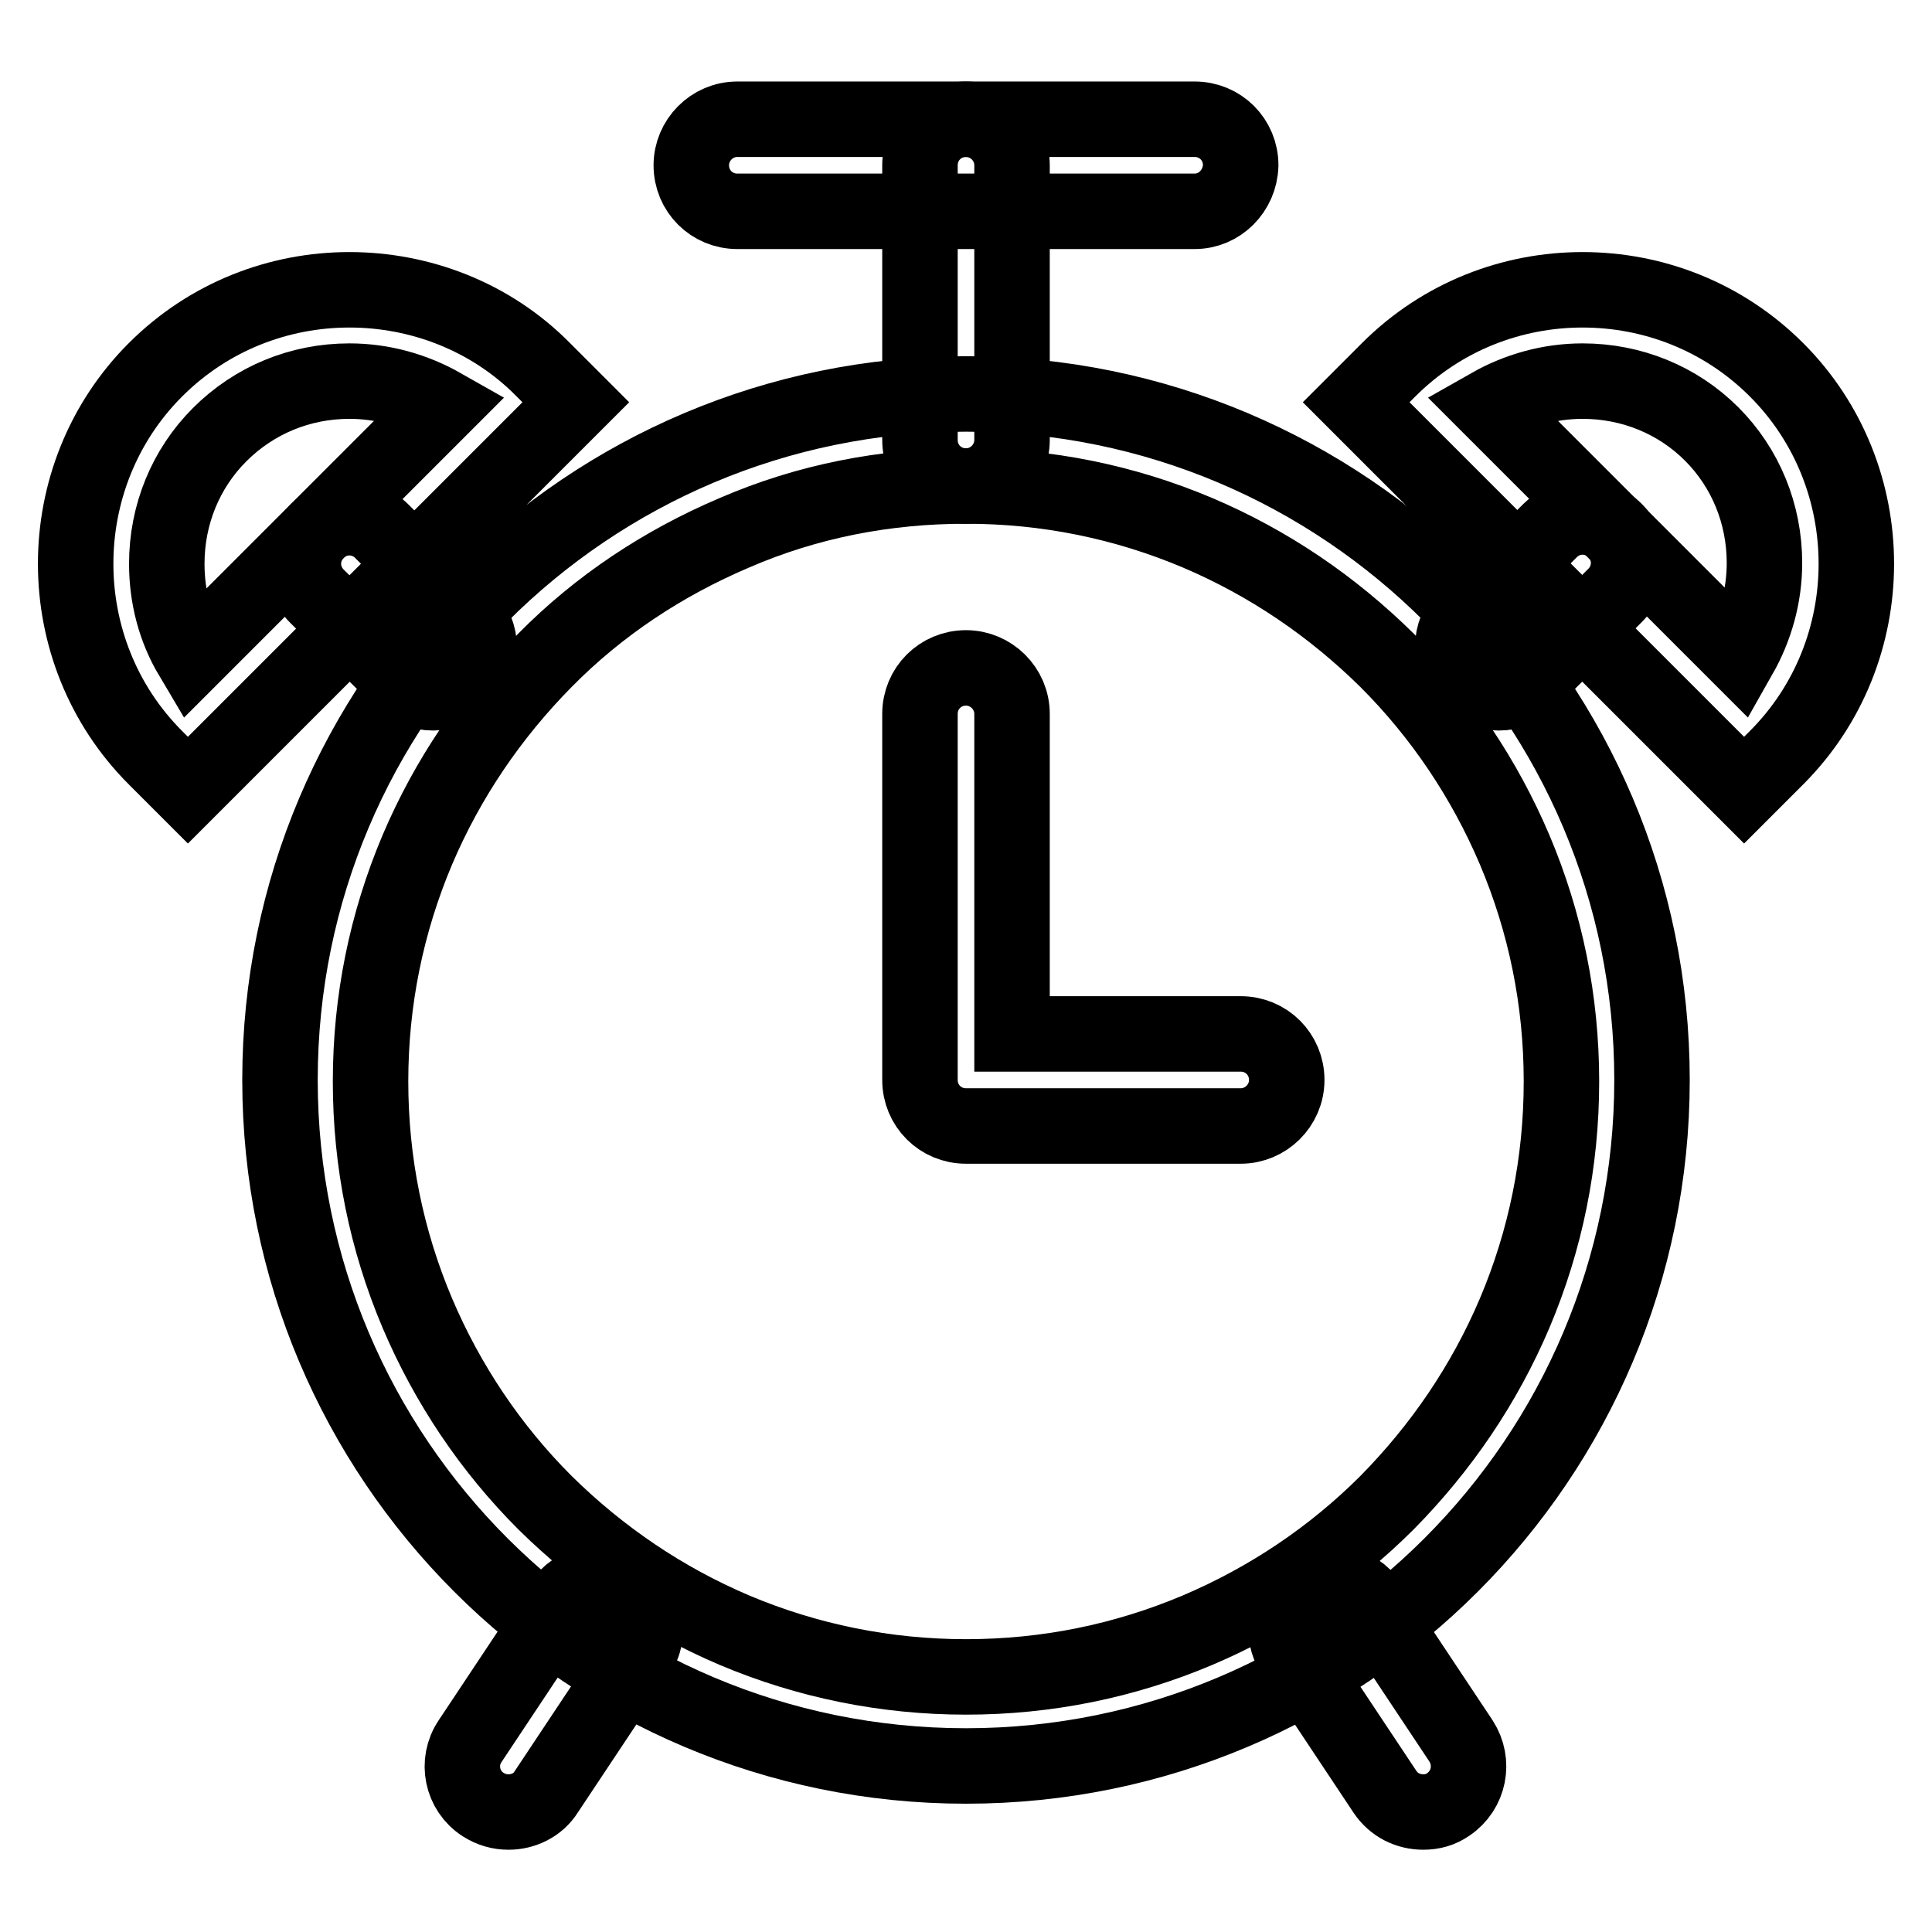
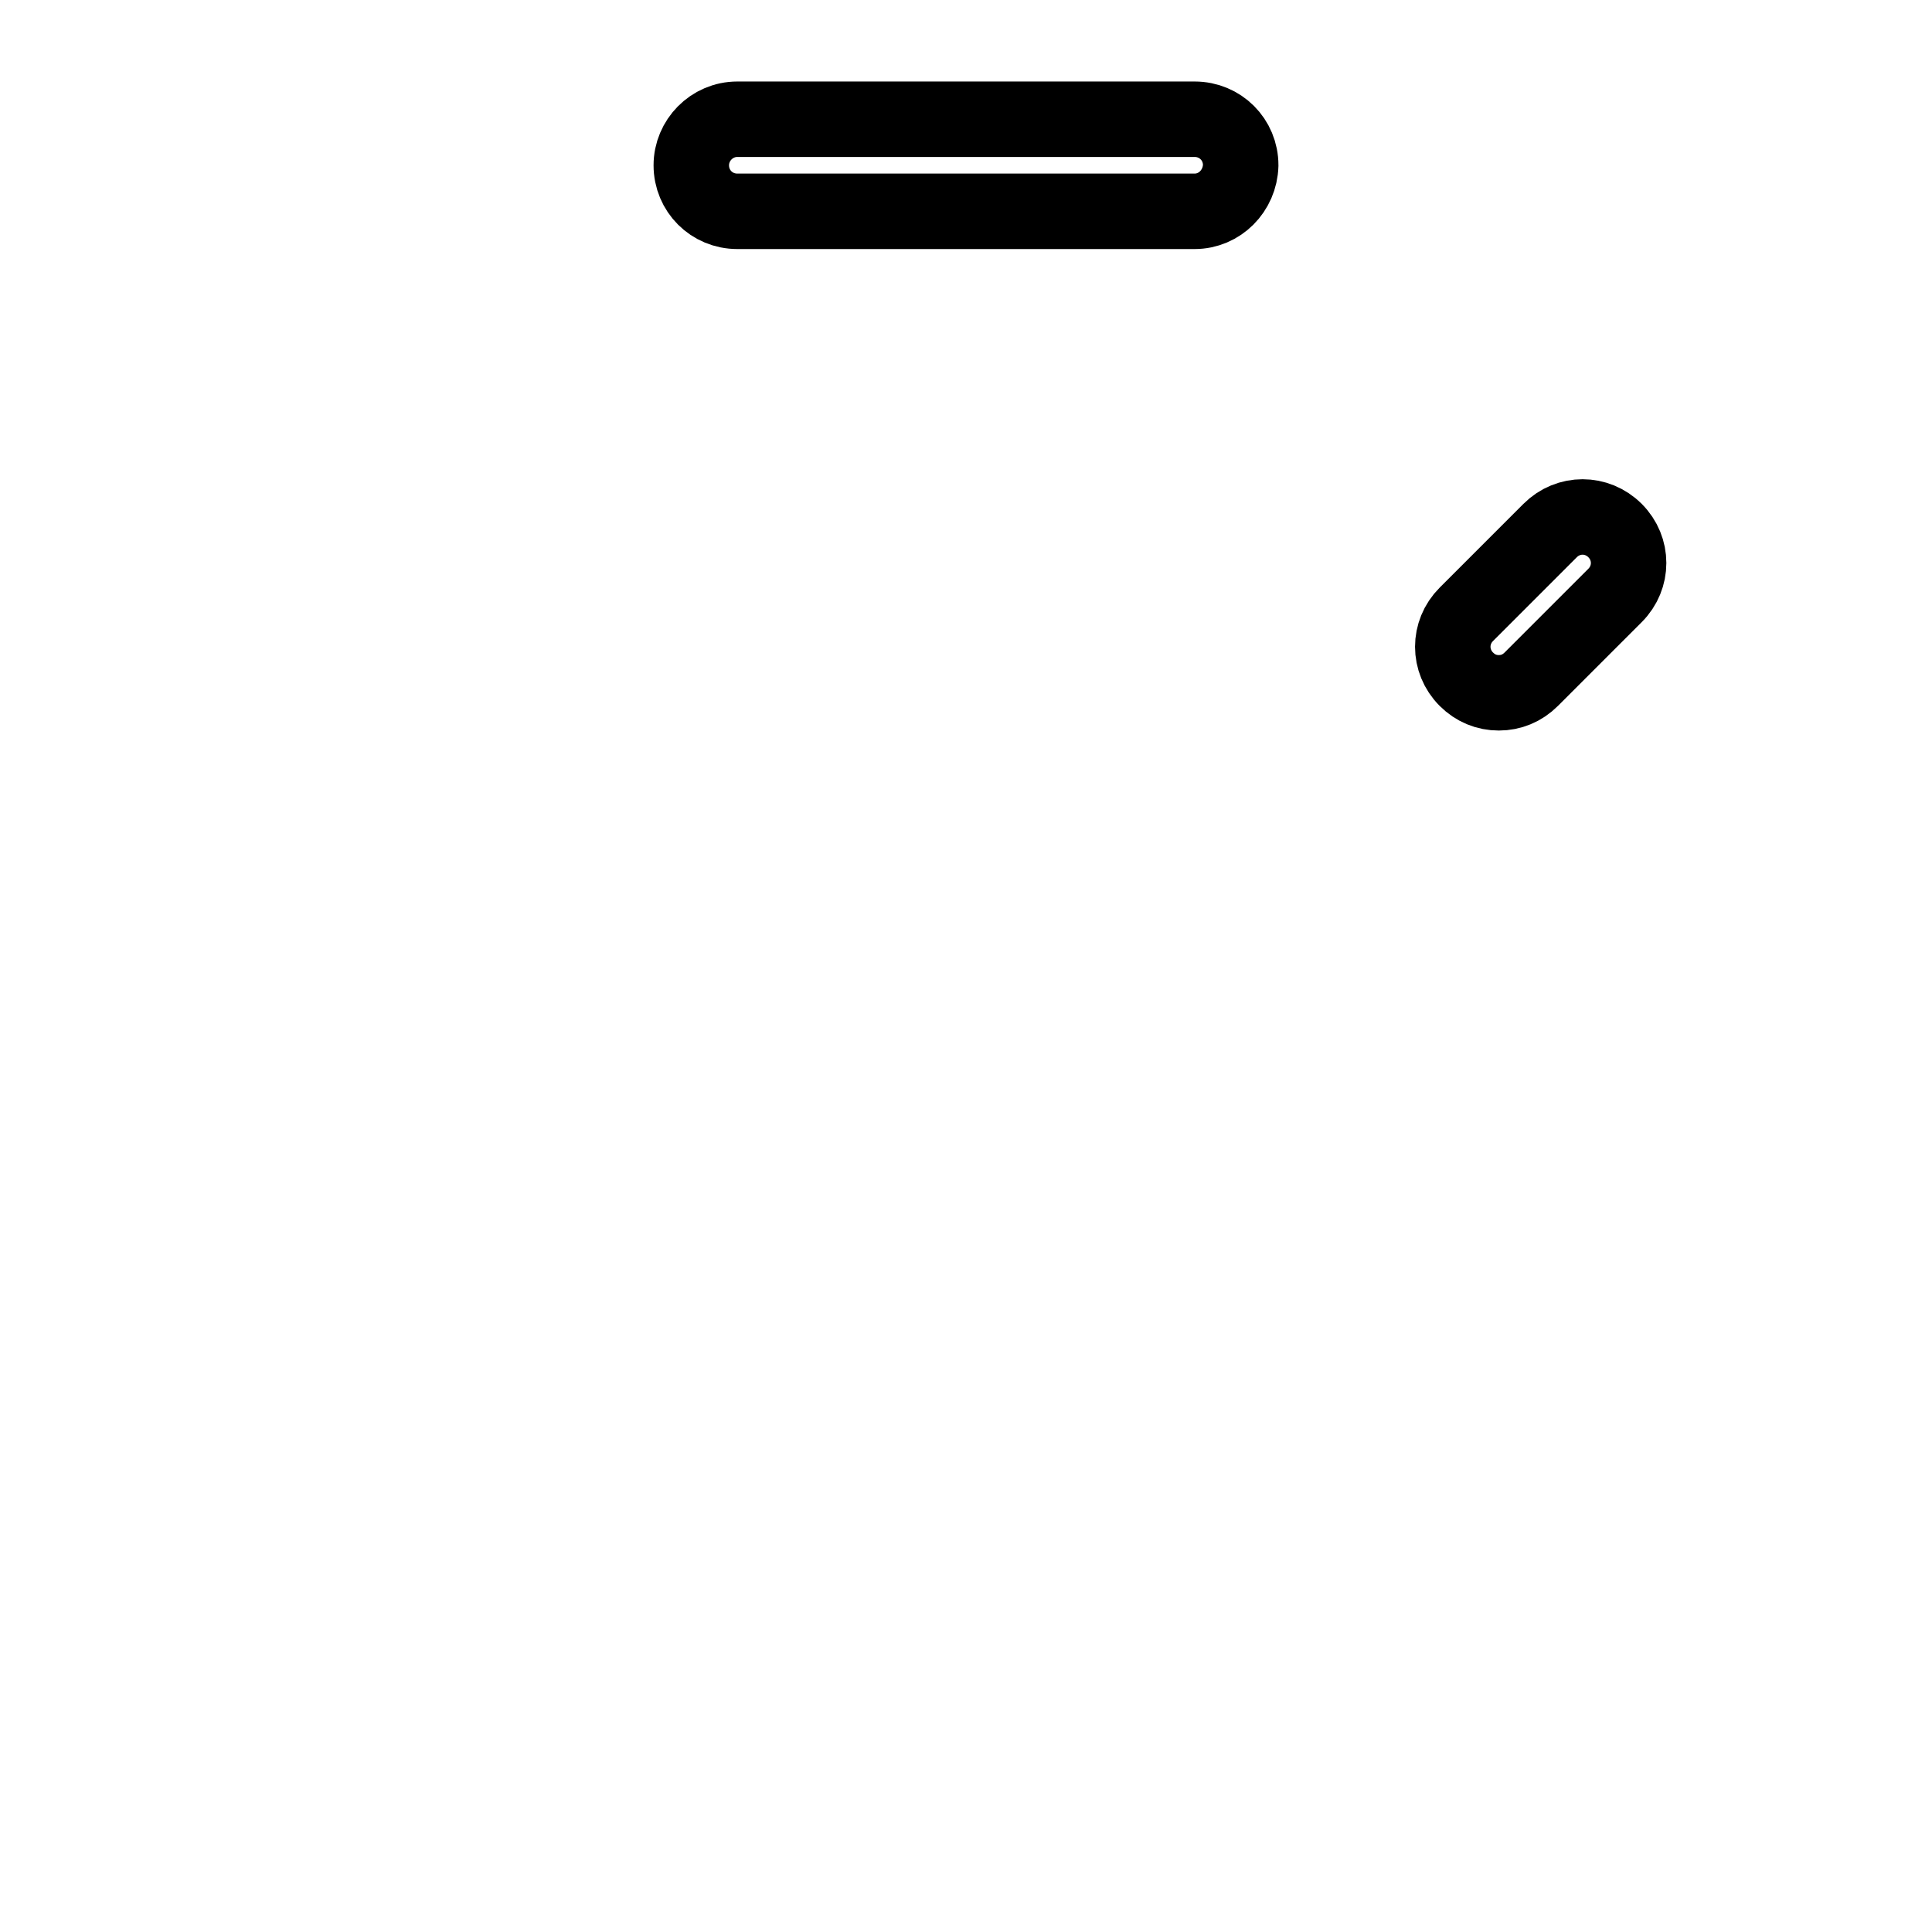
<svg xmlns="http://www.w3.org/2000/svg" version="1.1" x="0px" y="0px" viewBox="0 0 256 256" enable-background="new 0 0 256 256" xml:space="preserve">
  <g>
-     <path stroke-width="10" fill-opacity="0" stroke="#000000" d="M128,64.4c10.7,0,21,2.1,30.7,6.2c9.4,4,17.8,9.7,25.1,16.9c7.2,7.2,12.9,15.7,16.9,25.1 c4.1,9.7,6.2,20,6.2,30.7s-2.1,21-6.2,30.7c-4,9.4-9.7,17.8-16.9,25.1c-7.2,7.2-15.7,12.9-25.1,16.9c-9.7,4.1-20,6.2-30.7,6.2 c-10.6,0-21-2.1-30.7-6.2c-9.4-4-17.8-9.7-25.1-16.9c-7.2-7.2-12.9-15.7-16.9-25.1c-4.1-9.7-6.2-20-6.2-30.7s2.1-21,6.2-30.7 c4-9.4,9.7-17.8,16.9-25.1s15.7-12.9,25.1-16.9C107,66.4,117.3,64.4,128,64.4 M128,52.2c-50.2,0-90.9,40.7-90.9,90.9 c0,50.2,40.7,90.9,90.9,90.9c50.2,0,90.9-40.7,90.9-90.9C218.9,92.9,178.2,52.2,128,52.2z M46.3,50.5c4.4,0,8.6,1.2,12.3,3.3 L42,70.4L25.4,87c-2.2-3.7-3.3-7.9-3.3-12.3c0-6.5,2.5-12.6,7-17.1C33.7,53,39.8,50.5,46.3,50.5 M46.3,38.4 c-9.3,0-18.6,3.5-25.7,10.6c-14.1,14.1-14.1,37.3,0,51.4l4.3,4.3L50.6,79l25.7-25.7L72,49C65,41.9,55.6,38.4,46.3,38.4z" />
-     <path stroke-width="10" fill-opacity="0" stroke="#000000" d="M57.4,91.8c-1.6,0-3.1-0.6-4.3-1.8L42,79c-2.4-2.4-2.4-6.2,0-8.6c2.4-2.4,6.2-2.4,8.6,0l11.1,11.1 c2.4,2.4,2.4,6.2,0,8.6C60.5,91.2,58.9,91.8,57.4,91.8z M209.7,50.5c6.5,0,12.6,2.5,17.1,7c4.5,4.5,7,10.6,7,17.1 c0,4.4-1.2,8.6-3.3,12.3L214,70.4l-16.6-16.6C201.1,51.7,205.3,50.5,209.7,50.5 M209.7,38.4c-9.3,0-18.6,3.5-25.7,10.6l-4.3,4.3 L205.4,79l25.7,25.7l4.3-4.3c14.1-14.1,14.1-37.3,0-51.4C228.3,41.9,219,38.4,209.7,38.4z" />
    <path stroke-width="10" fill-opacity="0" stroke="#000000" d="M198.6,91.8c-1.6,0-3.1-0.6-4.3-1.8c-2.4-2.4-2.4-6.2,0-8.6l11.1-11.1c2.4-2.4,6.2-2.4,8.6,0 c2.4,2.4,2.4,6.2,0,8.6l-11.1,11.1C201.7,91.2,200.2,91.8,198.6,91.8L198.6,91.8z M158.3,28H97.7c-3.4,0-6.1-2.7-6.1-6.1 c0-3.3,2.7-6.1,6.1-6.1h60.6c3.4,0,6.1,2.7,6.1,6.1C164.3,25.3,161.6,28,158.3,28L158.3,28z" />
-     <path stroke-width="10" fill-opacity="0" stroke="#000000" d="M128,64.4c-3.4,0-6.1-2.7-6.1-6.1V21.9c0-3.4,2.7-6.1,6.1-6.1c3.3,0,6.1,2.7,6.1,6.1v36.4 C134.1,61.6,131.4,64.4,128,64.4z M164.4,149.2H128c-3.4,0-6.1-2.7-6.1-6.1V94.6c0-3.4,2.7-6.1,6.1-6.1c3.3,0,6.1,2.7,6.1,6.1v42.4 h30.3c3.4,0,6.1,2.7,6.1,6.1S167.7,149.2,164.4,149.2z" />
-     <path stroke-width="10" fill-opacity="0" stroke="#000000" d="M67.4,240.1c-1.2,0-2.3-0.3-3.4-1c-2.8-1.8-3.6-5.6-1.7-8.4l12.1-18.2c1.8-2.8,5.6-3.6,8.4-1.7 c2.8,1.9,3.6,5.6,1.7,8.4l-12.1,18.2C71.3,239.2,69.3,240.1,67.4,240.1z M188.6,240.1c-2,0-3.9-0.9-5.1-2.7l-12.1-18.2 c-1.8-2.8-1.1-6.5,1.7-8.4c2.8-1.8,6.5-1.1,8.4,1.7l12.1,18.2c1.8,2.8,1.1,6.5-1.7,8.4C190.9,239.8,189.8,240.1,188.6,240.1z" />
  </g>
</svg>